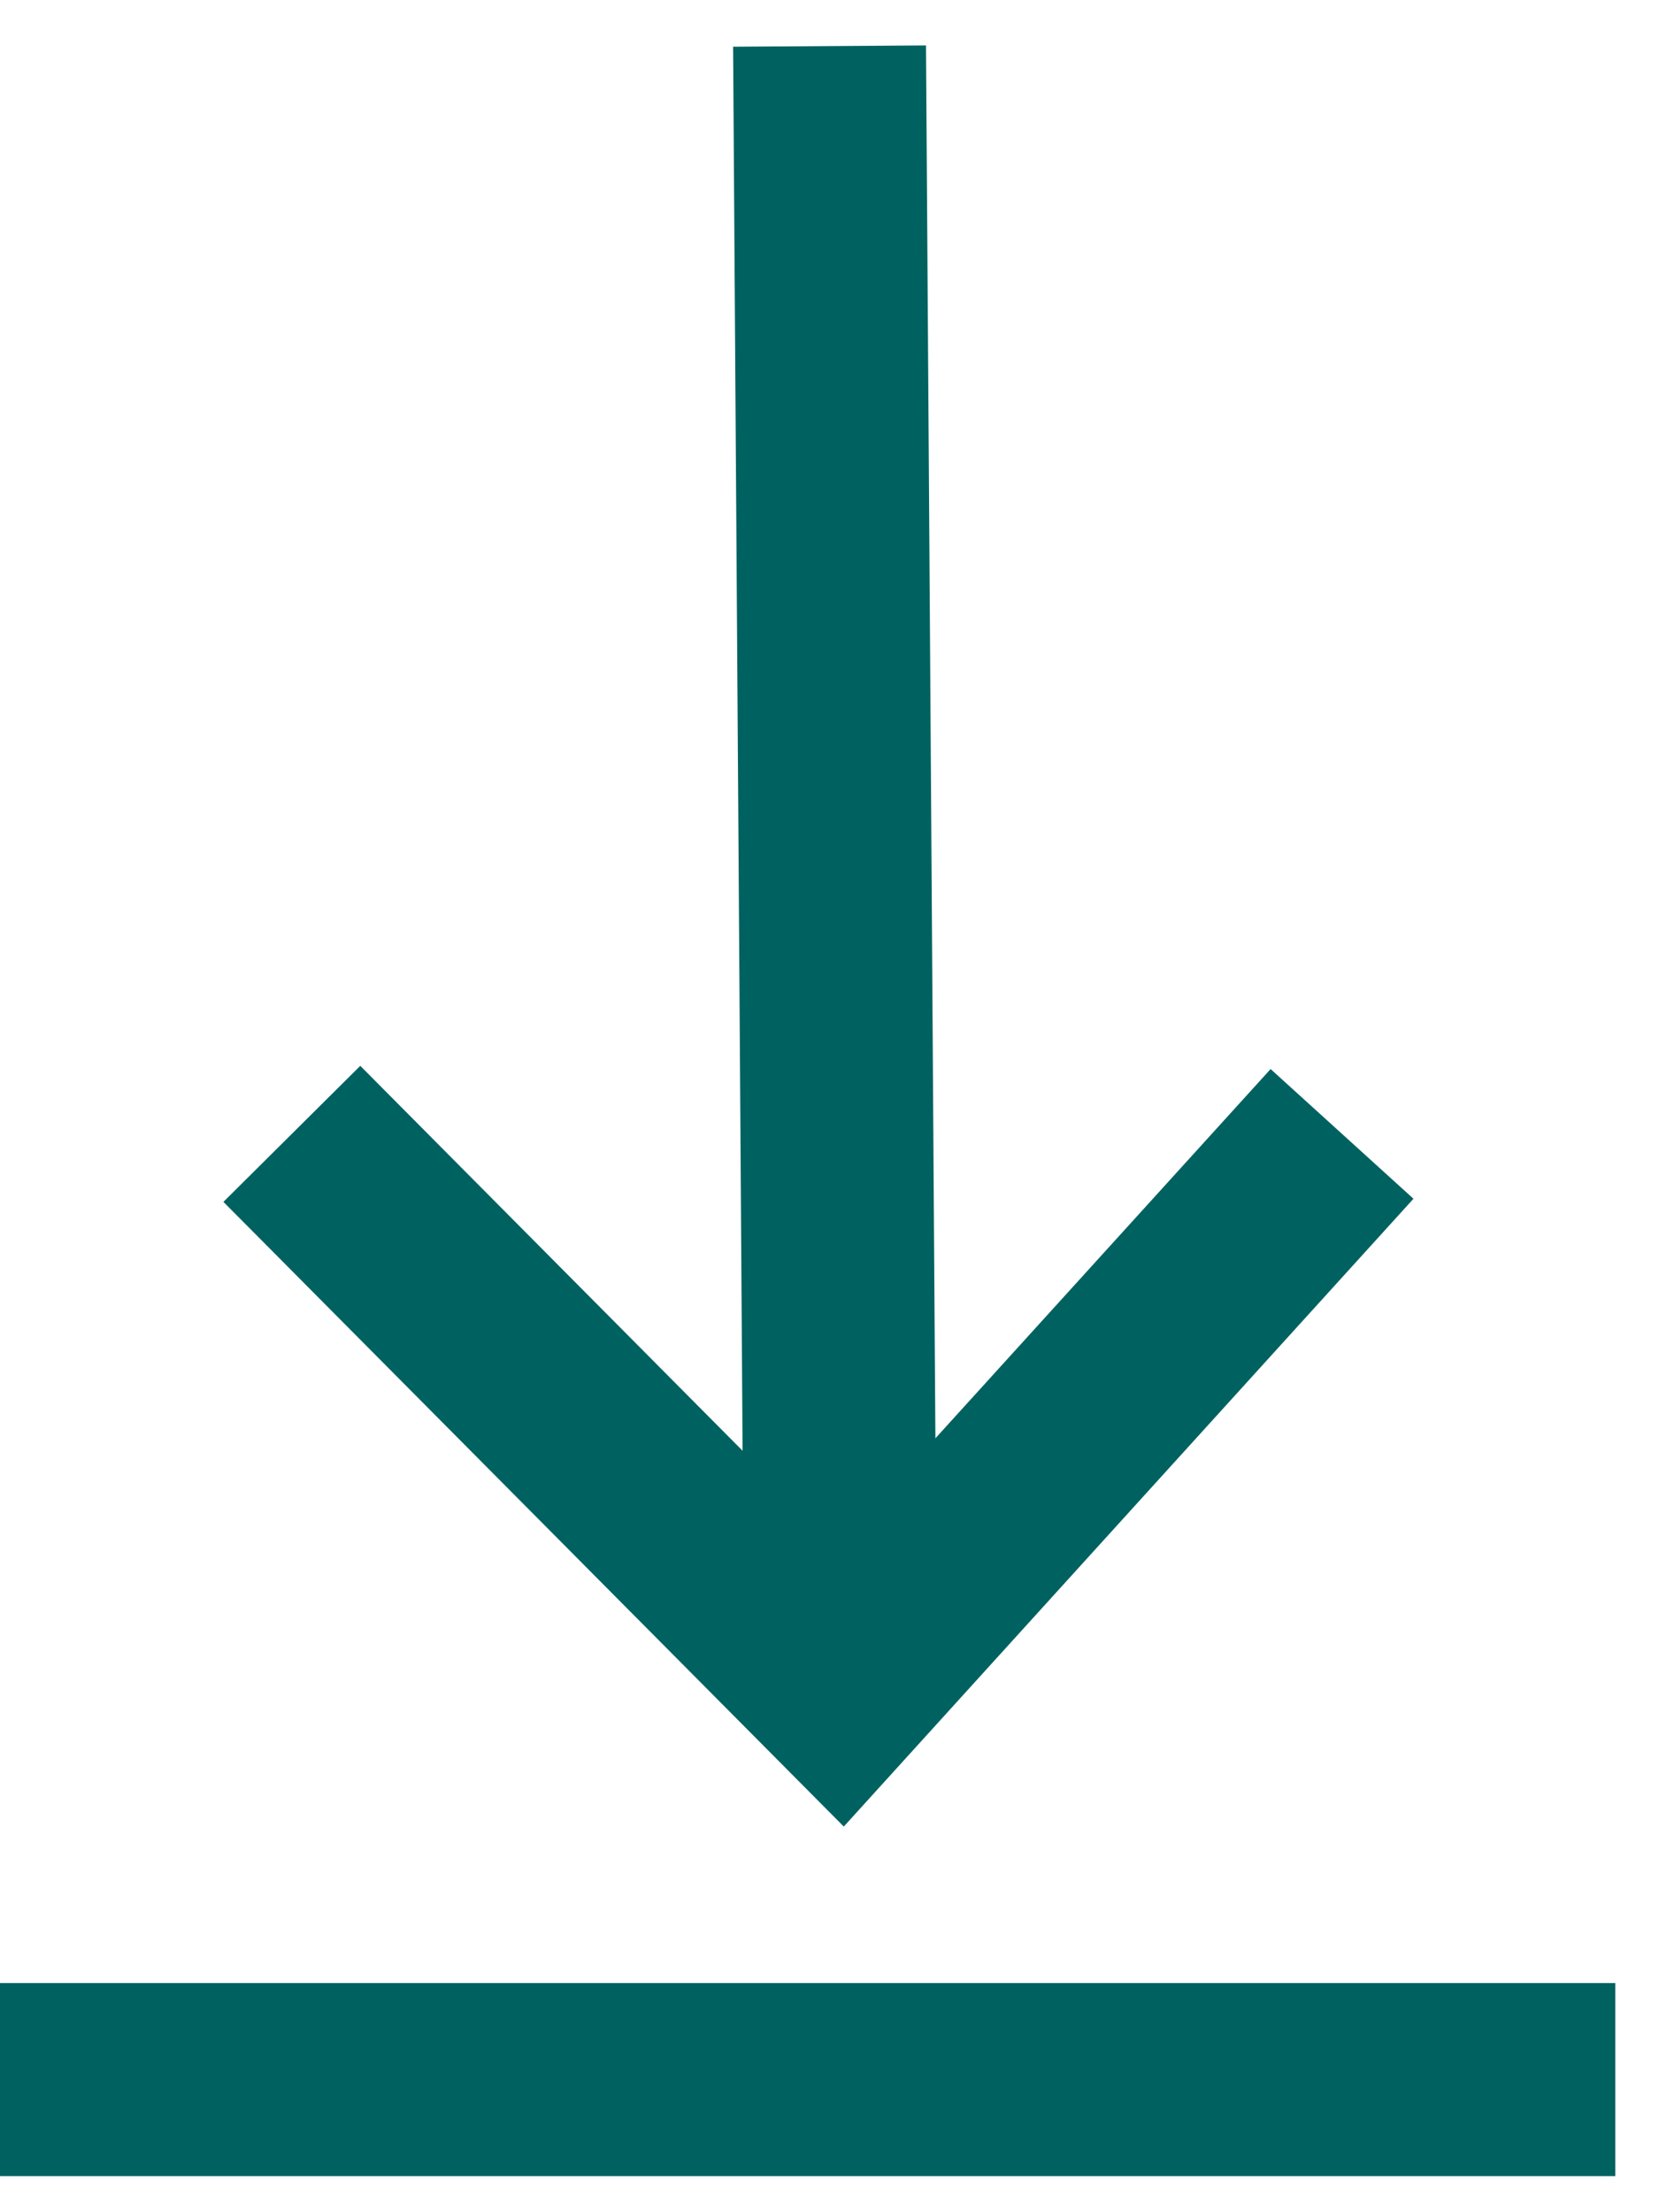
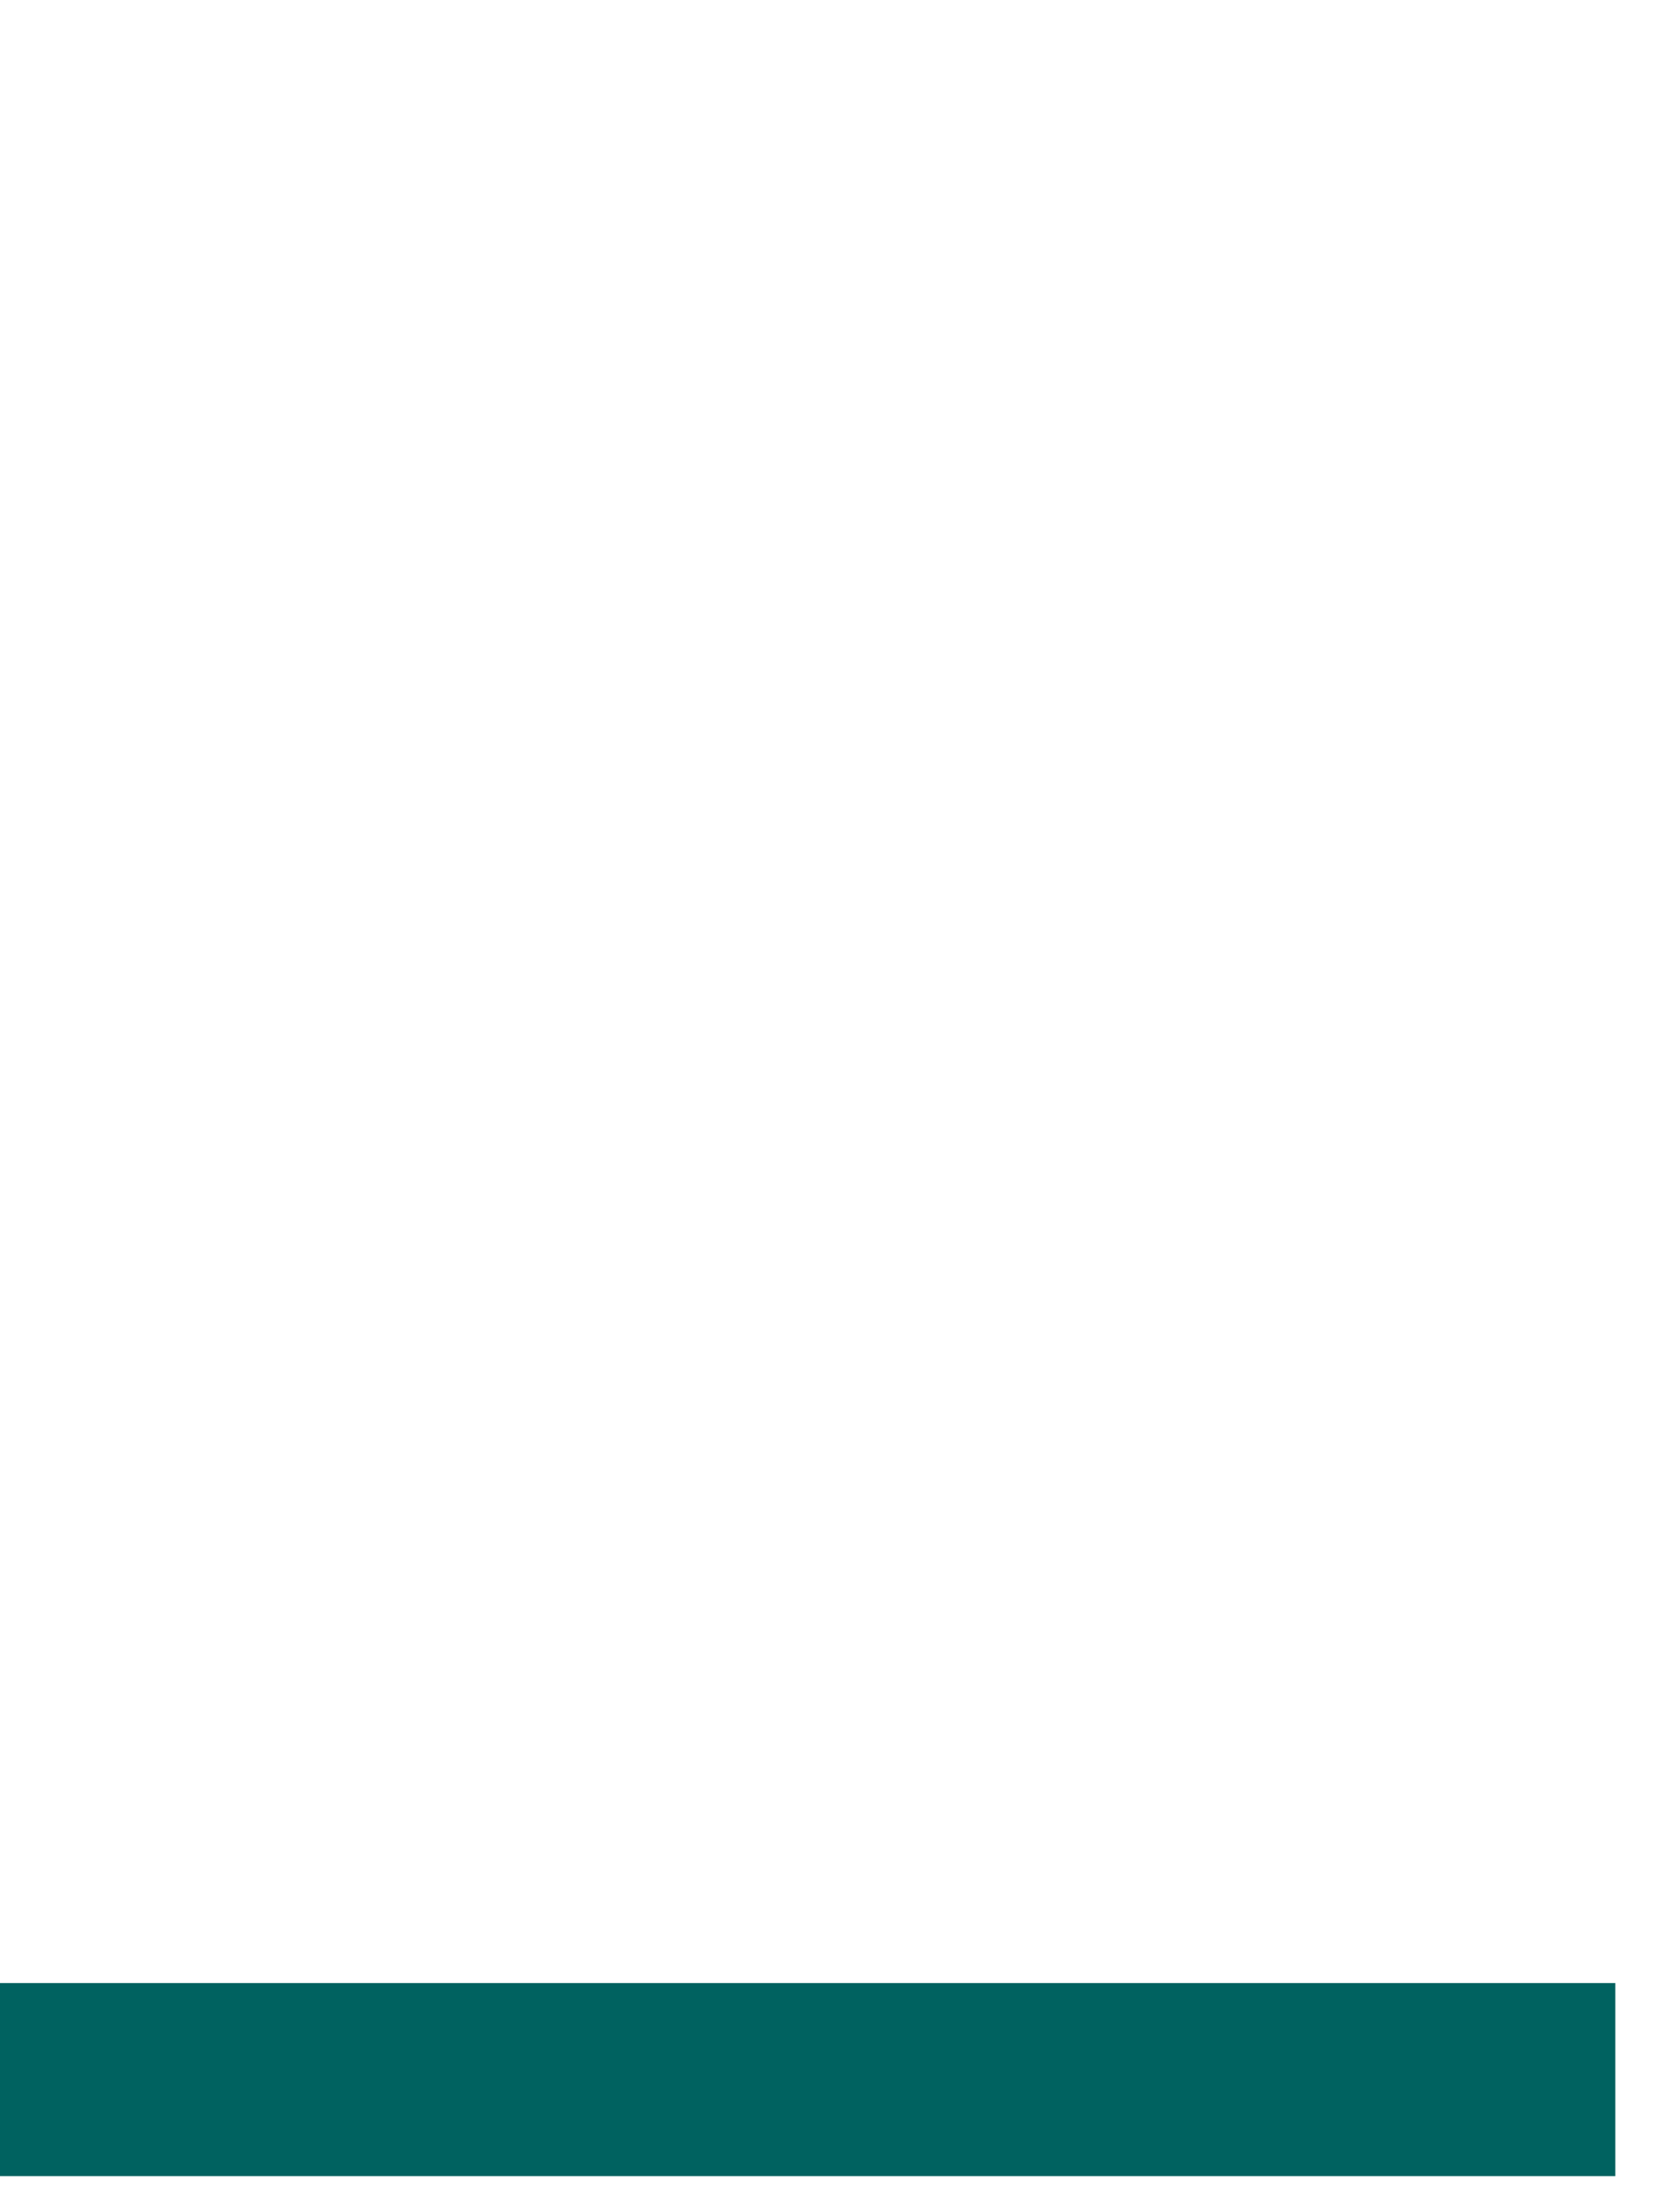
<svg xmlns="http://www.w3.org/2000/svg" width="18" height="24" viewBox="0 0 18 24" fill="none">
-   <path fill-rule="evenodd" clip-rule="evenodd" d="M8.057 15.739L7.954 0.507L10.047 0.493L10.149 15.604L13.786 11.598L15.336 13.005L9.155 19.816L2.424 13.039L3.909 11.563L8.057 15.739Z" fill="#006260" />
  <line y1="22.561" x2="17.526" y2="22.561" stroke="#006260" stroke-width="2.094" />
</svg>